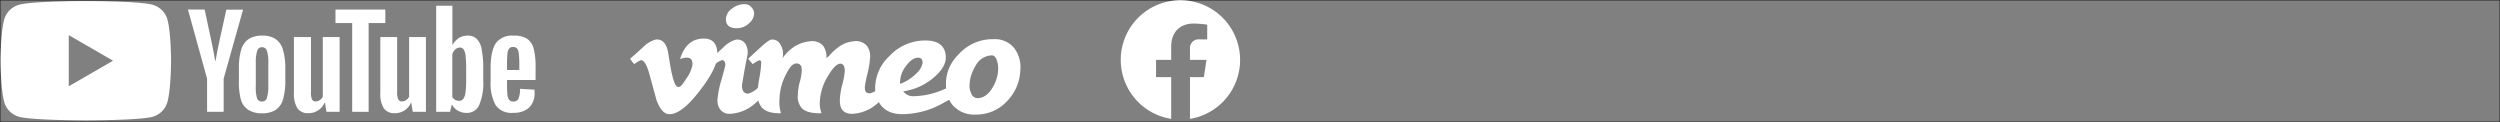
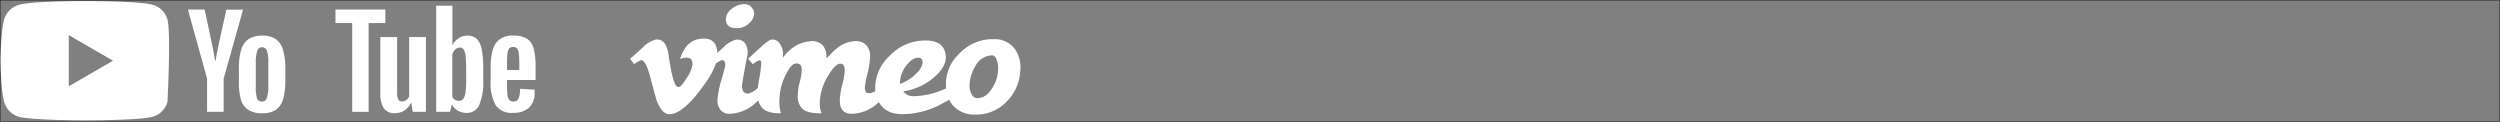
<svg xmlns="http://www.w3.org/2000/svg" width="555.1" height="27.1" viewBox="0 0 555.1 27.1">
  <rect x="0" y="0" width="555.1" height="27.1" fill="#808080" stroke="none" />
  <defs>
    <style>.cls-1{fill:none;stroke:#1b1b1b;stroke-miterlimit:10;stroke-width:0.1px;}.cls-2{fill:#fff;}</style>
  </defs>
  <g id="Ebene_2" data-name="Ebene 2">
    <rect class="cls-1" x="0.05" y="0.05" width="555" height="27" />
  </g>
  <g id="Ebene_1" data-name="Ebene 1">
    <path class="cls-2" d="M159.22,12.41q-.12,2.84-3.95,7.75-3.95,5.15-6.69,5.14-1.7,0-2.86-3.13c-.53-1.91-1.05-3.83-1.57-5.74-.58-2.09-1.2-3.13-1.87-3.13a6.35,6.35,0,0,0-1.52.91L139.85,13c1-.84,1.9-1.68,2.83-2.52a6.41,6.41,0,0,1,2.87-1.75q2.26-.21,2.79,3.1.56,3.57.78,4.44c.44,2,.91,3,1.44,3s1-.65,1.82-1.93a7.43,7.43,0,0,0,1.31-2.93c.11-1.1-.32-1.66-1.31-1.66a3.64,3.64,0,0,0-1.43.32q1.43-4.68,5.46-4.55Q159.4,8.62,159.22,12.41Z" transform="translate(0.05 0.05)" />
    <path class="cls-2" d="M171.19,18.52a14.84,14.84,0,0,1-3.35,4.18A9,9,0,0,1,162,25.22a2.5,2.5,0,0,1-2.06-.87,3.27,3.27,0,0,1-.68-2.26,21,21,0,0,1,.89-4.44c.57-2,.85-3.07.85-3.22,0-.75-.26-1.13-.78-1.13a5,5,0,0,0-1.48.91l-1-1.17,2.78-2.52a6.28,6.28,0,0,1,2.79-1.75,2.14,2.14,0,0,1,2.11.85,3.62,3.62,0,0,1,.5,2.54c-.38,1.76-.78,4-1.22,6.72q0,1.86,1.35,1.86a4.81,4.81,0,0,0,2.18-1.29,17.65,17.65,0,0,0,2.13-2ZM167.4,3a3,3,0,0,1-1.09,2.08,3.88,3.88,0,0,1-2.78,1.13q-2.49,0-2.4-2.16a3,3,0,0,1,1.33-2.17,4.45,4.45,0,0,1,2.85-1,1.9,1.9,0,0,1,1.52.72A2,2,0,0,1,167.4,3Z" transform="translate(0.05 0.05)" />
    <path class="cls-2" d="M198.36,18.52A14.67,14.67,0,0,1,195,22.7a8.94,8.94,0,0,1-5.83,2.52c-1.89,0-2.8-1-2.74-3.13a16.08,16.08,0,0,1,.54-3.35,15.51,15.51,0,0,0,.55-3c0-1.1-.31-1.65-1-1.65s-1.66.9-2.7,2.7A11.87,11.87,0,0,0,182,22.22a6.43,6.43,0,0,0,.36,2.87c-2,.06-3.44-.27-4.25-1a3.83,3.83,0,0,1-1-3.17,11.73,11.73,0,0,1,.43-2.79,11.54,11.54,0,0,0,.43-2.48c.05-1.07-.34-1.61-1.18-1.61s-1.51.83-2.35,2.48a12.56,12.56,0,0,0-1.4,5.18,9.08,9.08,0,0,0,.31,3.39c-2,.06-3.4-.36-4.24-1.26a4.63,4.63,0,0,1-.95-3.42,24.8,24.8,0,0,1,.4-3.15,24.37,24.37,0,0,0,.4-3.15c.06-.52-.08-.78-.39-.78a4.9,4.9,0,0,0-1.48.88L166.07,13c.15-.12,1.06-1,2.74-2.52,1.22-1.14,2.05-1.72,2.48-1.74a1.91,1.91,0,0,1,1.83.93,4.06,4.06,0,0,1,.7,2.37,3.7,3.7,0,0,1-.09.83,7.77,7.77,0,0,1,1.53-1.74,7.67,7.67,0,0,1,4.48-2,3.25,3.25,0,0,1,3,1,4.18,4.18,0,0,1,.7,2.74l.65-.56a11.21,11.21,0,0,1,2-1.87,6.42,6.42,0,0,1,3.35-1.31,3.21,3.21,0,0,1,3,1,3.87,3.87,0,0,1,.69,2.73,19.51,19.51,0,0,1-.59,3.53,23.32,23.32,0,0,0-.54,2.67,2.37,2.37,0,0,0,.17,1.25c.15.24.5.35,1,.35a4.8,4.8,0,0,0,2.17-1.29,17.81,17.81,0,0,0,2.14-2Z" transform="translate(0.05 0.05)" />
    <path class="cls-2" d="M214.68,18.48a13.27,13.27,0,0,1-5,4.17,18.53,18.53,0,0,1-9.35,2.65c-2.35,0-4-.78-5.05-2.35a6.4,6.4,0,0,1-1-3.83,9.75,9.75,0,0,1,3.14-6.7,10.81,10.81,0,0,1,8-3.48q4.28,0,4.53,3.47c.12,1.48-.7,3-2.44,4.56a13.27,13.27,0,0,1-7,3.26,2.7,2.7,0,0,0,2.35,1.08,17.47,17.47,0,0,0,6.83-1.59,18.57,18.57,0,0,0,4.18-2.33Zm-9.88-4.55c0-.78-.29-1.17-1-1.17-.87,0-1.75.6-2.65,1.8A6.1,6.1,0,0,0,199.81,18a2,2,0,0,0,0,.57,9.77,9.77,0,0,0,3.69-2.39A4.11,4.11,0,0,0,204.8,13.93Z" transform="translate(0.05 0.05)" />
    <path class="cls-2" d="M226.5,15.56a10.34,10.34,0,0,1-3,6.91,9.21,9.21,0,0,1-6.92,2.91,6.3,6.3,0,0,1-5.22-2.22A7.08,7.08,0,0,1,210,19a9,9,0,0,1,2.7-6.87,10.15,10.15,0,0,1,7.88-3.48,5.47,5.47,0,0,1,4.61,2.05A7,7,0,0,1,226.5,15.56Zm-4.92-.16a5.39,5.39,0,0,0-.33-2.16c-.24-.66-.6-1-1.06-1a4.23,4.23,0,0,0-3.66,2.39,8.41,8.41,0,0,0-1.3,4.19,3.72,3.72,0,0,0,.39,1.92,1.48,1.48,0,0,0,1.35,1c1.3,0,2.42-.77,3.35-2.31A8.31,8.31,0,0,0,221.58,15.4Z" transform="translate(0.05 0.05)" />
-     <path class="cls-2" d="M275.3,13.25A13.25,13.25,0,1,0,260,26.34V17.08h-3.36V13.25H260V10.33c0-3.32,2-5.15,5-5.15a21.16,21.16,0,0,1,3,.25V8.7h-1.68a1.91,1.91,0,0,0-2.15,2.06v2.49h3.67l-.59,3.83h-3.08v9.26A13.25,13.25,0,0,0,275.3,13.25Z" transform="translate(0.05 0.05)" />
-     <path class="cls-2" d="M37.14,4.32A4.75,4.75,0,0,0,33.8,1C30.84.18,19,.18,19,.18S7.17.18,4.21,1A4.75,4.75,0,0,0,.87,4.32C.08,7.27.08,13.43.08,13.43s0,6.16.79,9.11a4.75,4.75,0,0,0,3.34,3.35c3,.79,14.79.79,14.79.79s11.84,0,14.8-.79a4.75,4.75,0,0,0,3.34-3.35c.79-2.95.79-9.11.79-9.11S37.93,7.27,37.14,4.32ZM15.22,19.11V7.75l9.83,5.68Z" transform="translate(0.05 0.05)" />
+     <path class="cls-2" d="M37.14,4.32A4.75,4.75,0,0,0,33.8,1C30.84.18,19,.18,19,.18S7.17.18,4.21,1A4.75,4.75,0,0,0,.87,4.32C.08,7.27.08,13.43.08,13.43s0,6.16.79,9.11a4.75,4.75,0,0,0,3.34,3.35c3,.79,14.79.79,14.79.79s11.84,0,14.8-.79a4.75,4.75,0,0,0,3.34-3.35S37.93,7.27,37.14,4.32ZM15.22,19.11V7.75l9.83,5.68Z" transform="translate(0.05 0.05)" />
    <path class="cls-2" d="M55,24.29a4.11,4.11,0,0,1-1.6-2.36A15.25,15.25,0,0,1,53,17.68V15.27A14,14,0,0,1,53.5,11,4.32,4.32,0,0,1,55.19,8.6a5.45,5.45,0,0,1,3-.74,5.2,5.2,0,0,1,2.95.75A4.36,4.36,0,0,1,62.78,11a14.65,14.65,0,0,1,.52,4.29v2.41A15,15,0,0,1,62.8,22a4.19,4.19,0,0,1-1.63,2.35,5.41,5.41,0,0,1-3,.75A5.5,5.5,0,0,1,55,24.29Zm4.19-2.6A8,8,0,0,0,59.53,19V13.87a8,8,0,0,0-.31-2.62,1.11,1.11,0,0,0-1.09-.82,1.08,1.08,0,0,0-1.07.82,8,8,0,0,0-.31,2.62V19A8.4,8.4,0,0,0,57,21.69a1.09,1.09,0,0,0,1.09.81A1.11,1.11,0,0,0,59.22,21.69Z" transform="translate(0.05 0.05)" />
    <path class="cls-2" d="M112.53,17.72v.84a23.32,23.32,0,0,0,.09,2.4,2.22,2.22,0,0,0,.39,1.16,1.11,1.11,0,0,0,.92.37,1.16,1.16,0,0,0,1.15-.65,5.65,5.65,0,0,0,.34-2.17l3.22.19a4.75,4.75,0,0,1,0,.6,4.41,4.41,0,0,1-1.26,3.44A5.16,5.16,0,0,1,113.85,25,4.22,4.22,0,0,1,110,23.3a10.13,10.13,0,0,1-1.11-5.36V15q0-3.73,1.15-5.45A4.38,4.38,0,0,1,114,7.87a5.19,5.19,0,0,1,3,.7,3.76,3.76,0,0,1,1.45,2.2,15.78,15.78,0,0,1,.42,4.11v2.84Zm.47-7a2.24,2.24,0,0,0-.38,1.15,23.63,23.63,0,0,0-.09,2.42V15.5h2.73V14.31a20.52,20.52,0,0,0-.11-2.42,2.34,2.34,0,0,0-.39-1.17,1.1,1.1,0,0,0-.88-.33A1,1,0,0,0,113,10.74Z" transform="translate(0.05 0.05)" />
    <path class="cls-2" d="M45.93,17.41,41.68,2.06h3.71l1.49,7c.38,1.71.65,3.18.84,4.39h.1c.13-.87.41-2.32.84-4.36l1.55-7h3.71L49.61,17.41v7.37H45.93Z" transform="translate(0.05 0.05)" />
-     <path class="cls-2" d="M75.36,8.18v16.6H72.44l-.33-2H72a3.83,3.83,0,0,1-3.57,2.3A2.78,2.78,0,0,1,66,24a5.83,5.83,0,0,1-.79-3.38V8.18H69V20.36A3.82,3.82,0,0,0,69.21,22a.87.87,0,0,0,.82.47,1.66,1.66,0,0,0,.93-.3,1.76,1.76,0,0,0,.66-.75V8.18Z" transform="translate(0.05 0.05)" />
    <path class="cls-2" d="M94.52,8.18v16.6H91.6l-.33-2h-.08a3.82,3.82,0,0,1-3.57,2.3A2.81,2.81,0,0,1,85.18,24a5.83,5.83,0,0,1-.78-3.38V8.18h3.73V20.36A3.63,3.63,0,0,0,88.38,22a.84.84,0,0,0,.81.47,1.63,1.63,0,0,0,.93-.3,1.86,1.86,0,0,0,.67-.75V8.18Z" transform="translate(0.05 0.05)" />
    <path class="cls-2" d="M85.51,5.07H81.8V24.78H78.15V5.07H74.44v-3H85.51Z" transform="translate(0.05 0.05)" />
    <path class="cls-2" d="M106.89,10.83a4.28,4.28,0,0,0-1.1-2.27,2.93,2.93,0,0,0-2.08-.7,3.46,3.46,0,0,0-1.93.58A4.07,4.07,0,0,0,100.4,10h0V1.22h-3.6V24.78h3.08l.38-1.57h.08a3.12,3.12,0,0,0,1.3,1.32,3.81,3.81,0,0,0,1.92.49,2.93,2.93,0,0,0,2.79-1.75,12.45,12.45,0,0,0,.9-5.45V15.19A22.22,22.22,0,0,0,106.89,10.83Zm-3.43,6.77a21,21,0,0,1-.15,2.85,3,3,0,0,1-.5,1.46,1.14,1.14,0,0,1-.94.43,1.69,1.69,0,0,1-.86-.22,1.58,1.58,0,0,1-.63-.65V12.05a2.3,2.3,0,0,1,.65-1.11,1.46,1.46,0,0,1,1-.43,1,1,0,0,1,.88.45,3.36,3.36,0,0,1,.43,1.5,28.42,28.42,0,0,1,.12,3Z" transform="translate(0.05 0.05)" />
  </g>
</svg>